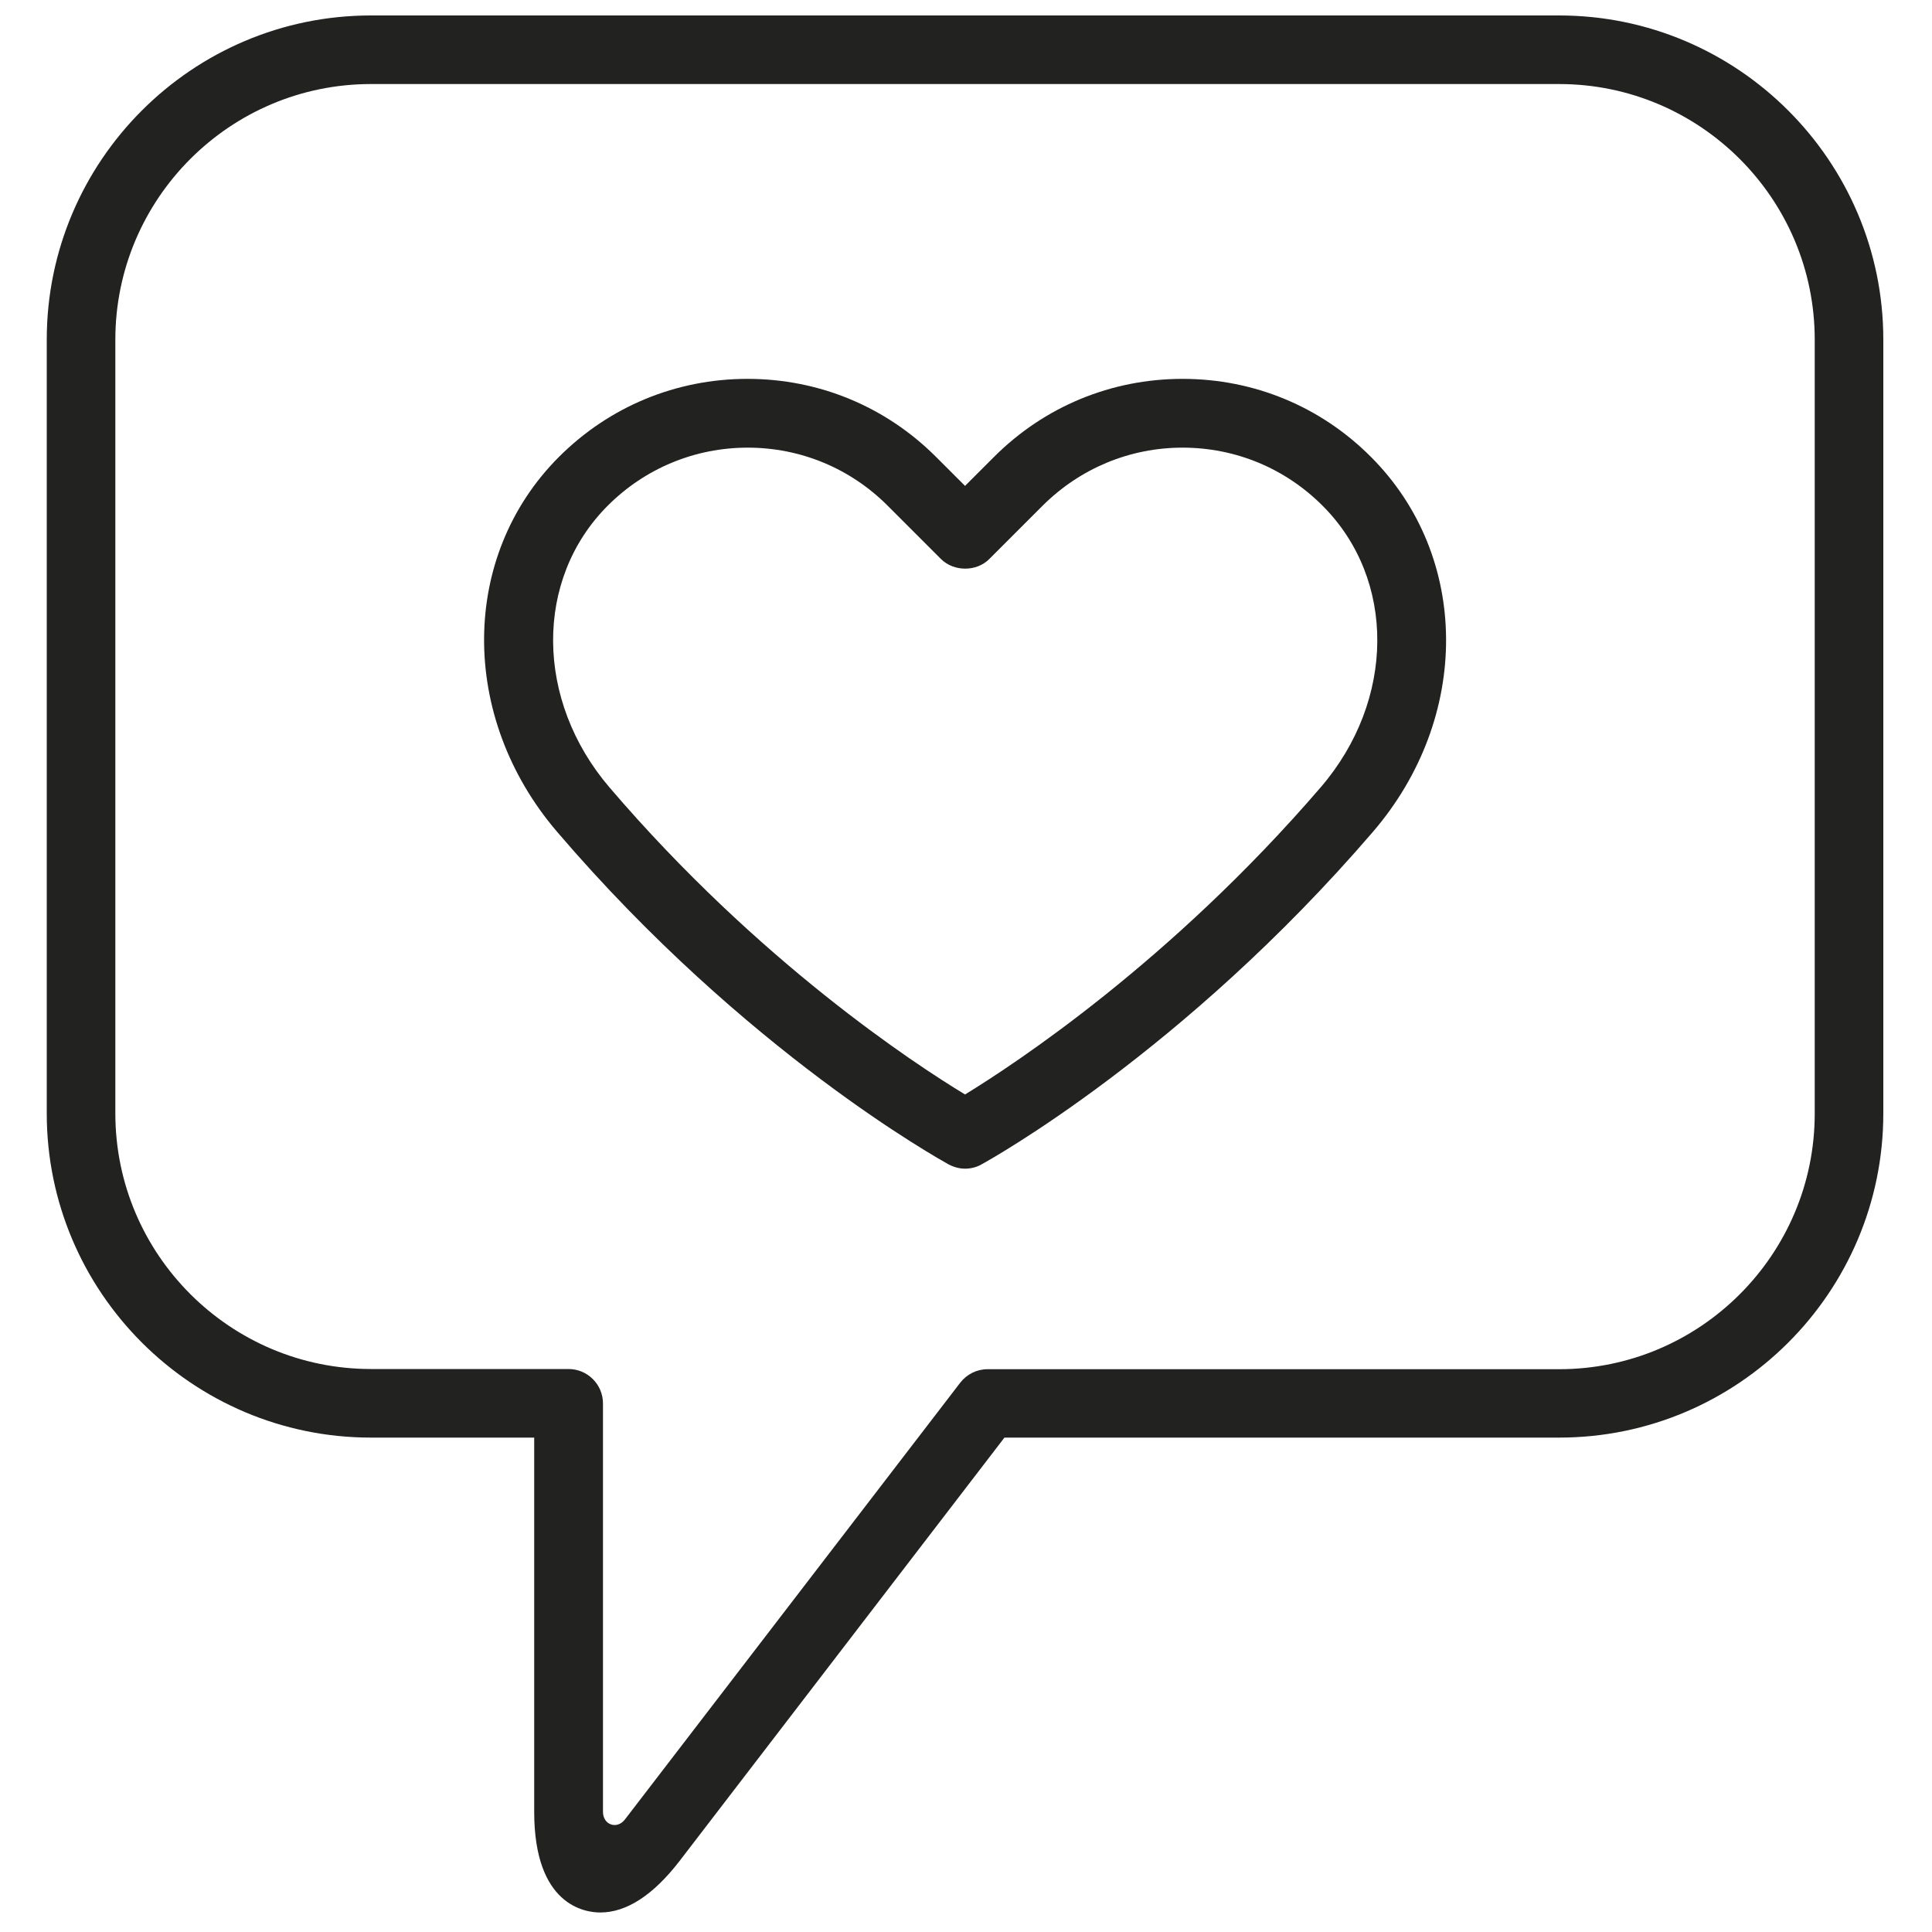
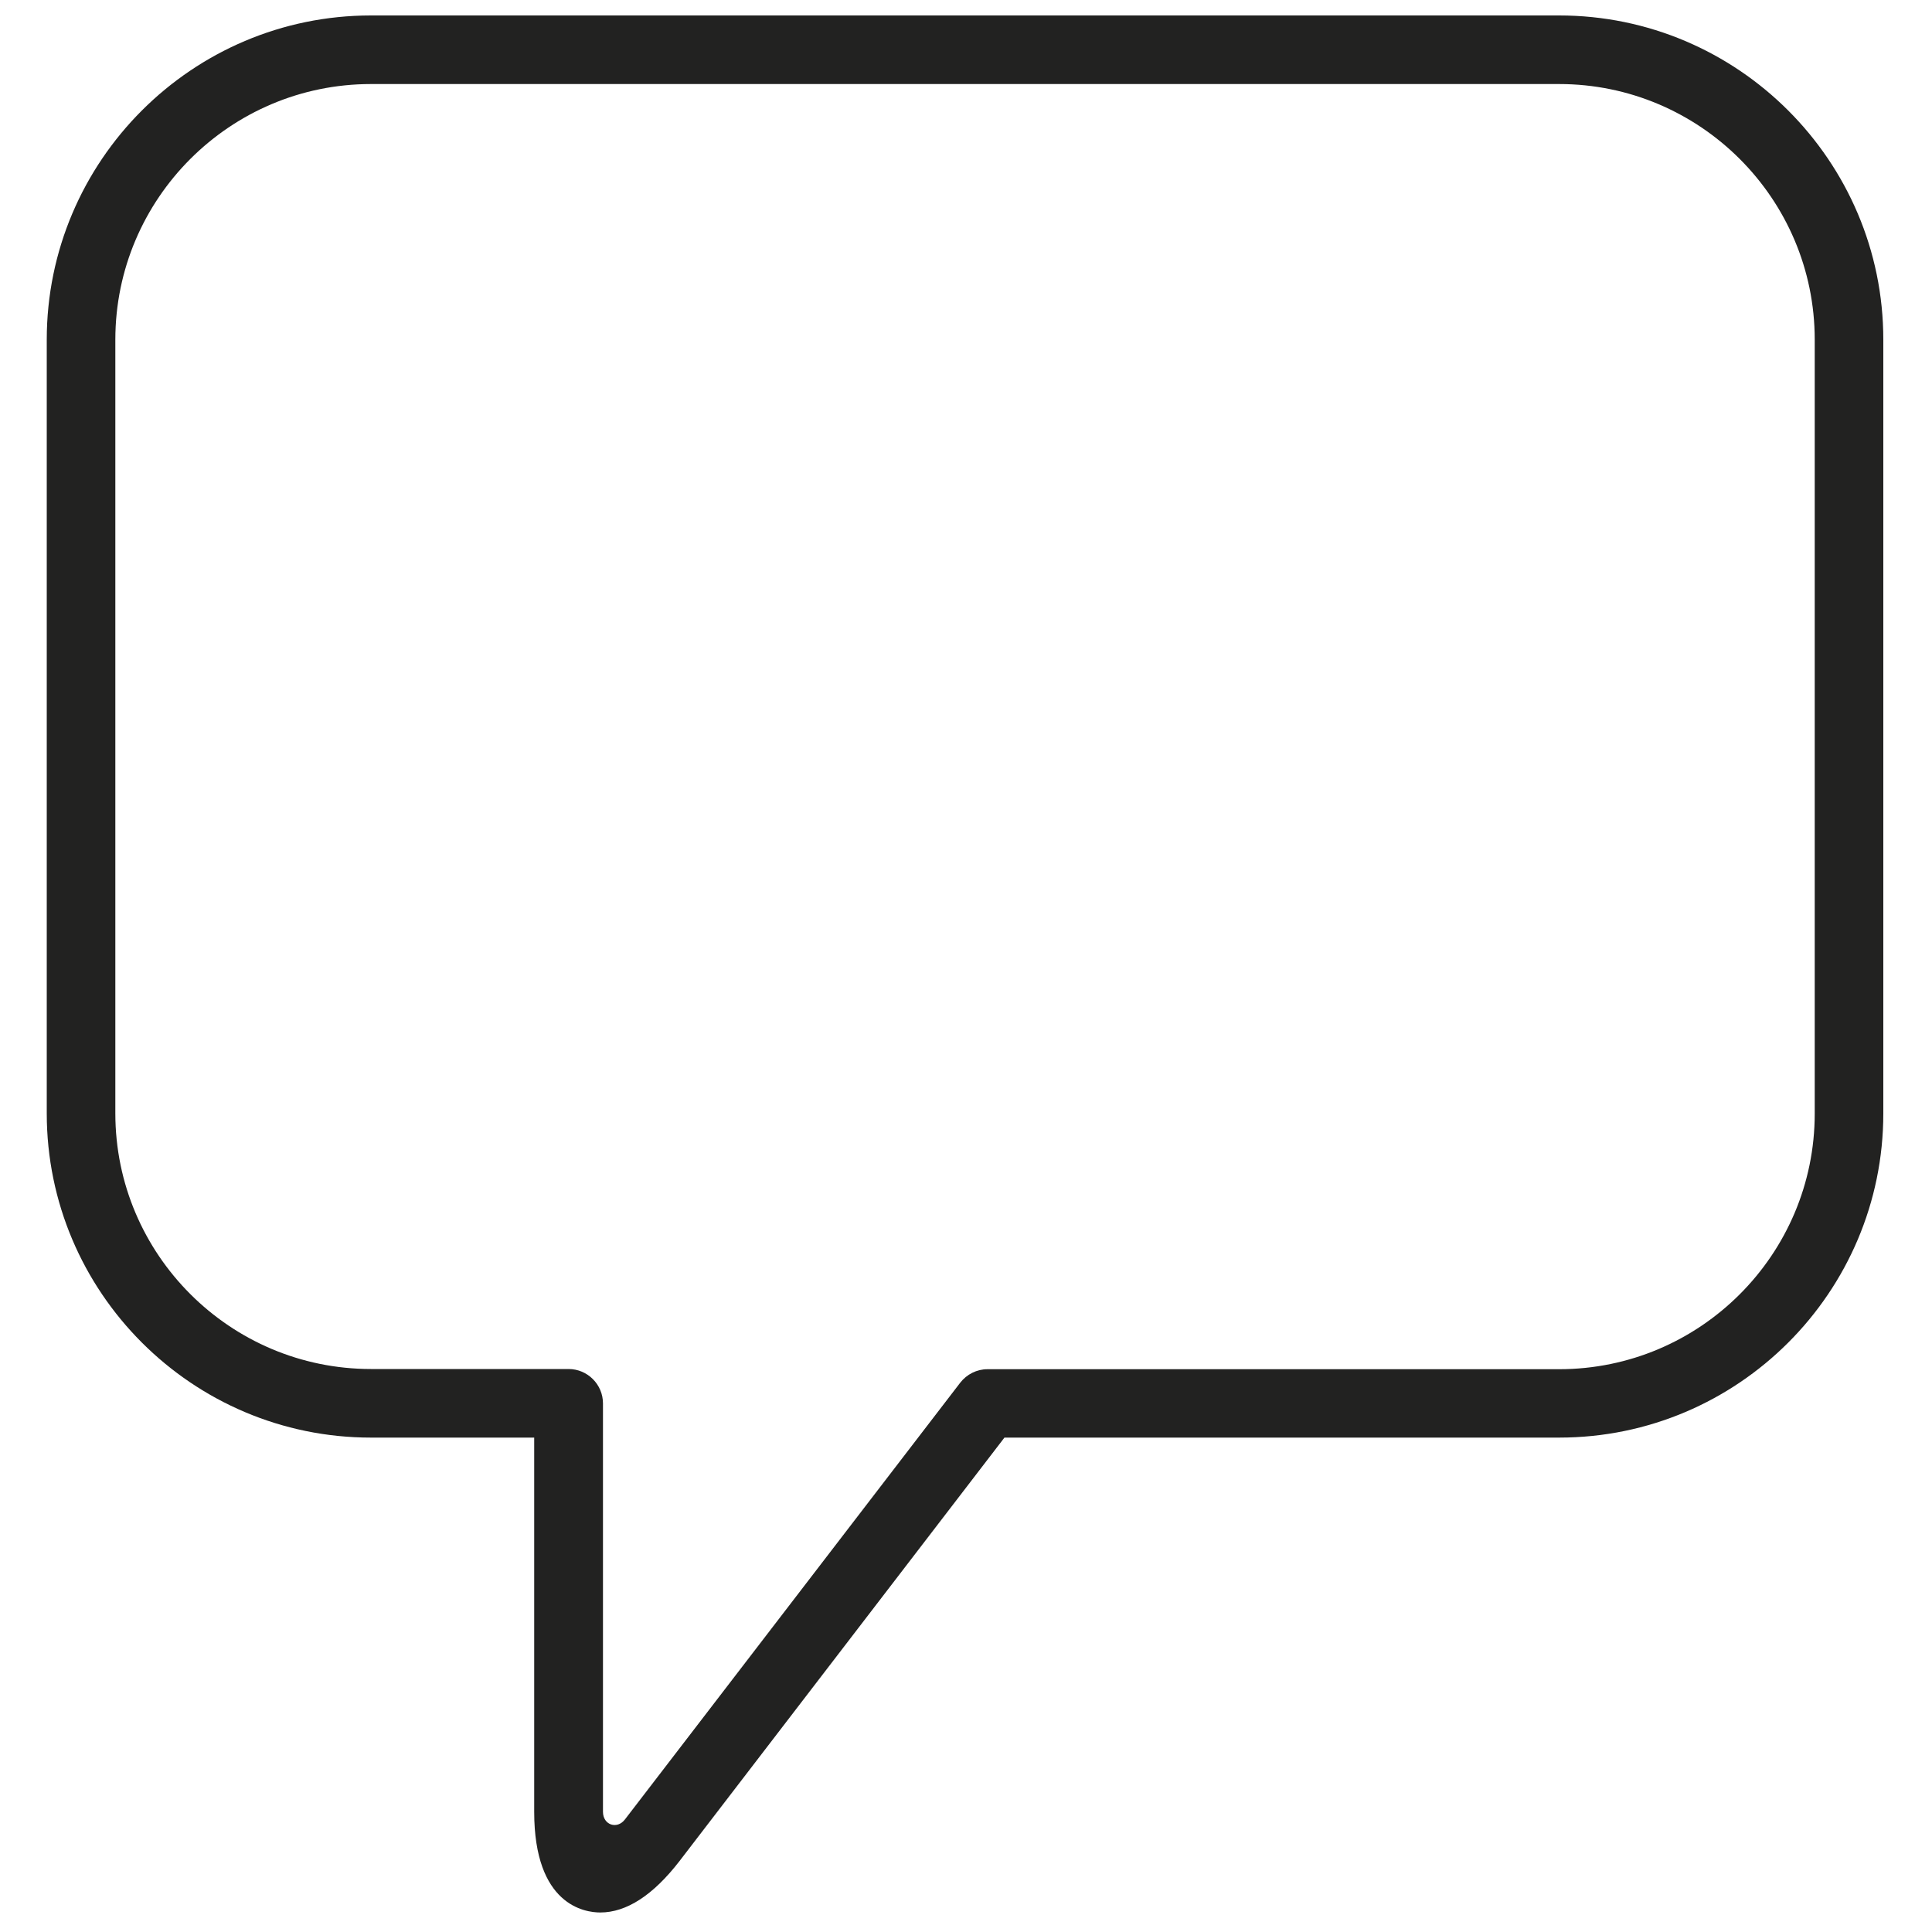
<svg xmlns="http://www.w3.org/2000/svg" version="1.1" id="Layer_1" x="0px" y="0px" viewBox="0 0 1000 1000" style="enable-background:new 0 0 1000 1000;" xml:space="preserve">
  <style type="text/css">
	.st0{fill:#222221;}
</style>
  <g>
-     <path class="st0" d="M612.1,196.1c-36.9,0-71.5,14.3-97.6,40.4l-15,15l-15-15c-26.1-26.1-60.7-40.4-97.6-40.4   c-36.9,0-71.5,14.3-97.6,40.4c-51.3,51.3-51.7,134.8-0.9,194.1C386,544.7,486.8,600.3,491,602.7c2.7,1.4,5.6,2.2,8.5,2.2   c2.9,0,5.9-0.7,8.5-2.2c4.2-2.3,104.4-57.9,202.5-172c51-59.2,50.6-142.7-0.9-194.2C683.6,210.4,649,196.1,612.1,196.1z    M683.6,407.5c-77.6,90.2-158.3,143.2-184.1,159c-25.9-15.7-106.7-68.5-184-158.9c-38.6-45.1-39-107.8-0.9-145.9   c19.3-19.3,45.1-30,72.4-30c27.4,0,53.1,10.7,72.4,30l27.6,27.6c6.7,6.7,18.5,6.7,25.1,0l27.6-27.6c19.4-19.3,45.1-30,72.4-30   c27.4,0,53.1,10.7,72.4,30C722.7,299.8,722.3,362.5,683.6,407.5z" />
    <path class="st0" d="M807,8H192C99.5,8,24.2,83.3,24.2,175.8v400.5c0,92.5,75.3,167.8,167.8,167.8h84.5v193.7   c0,48.4,26.2,52.1,34.2,52.1c13.6,0,27.4-9,41-26.6l168.2-219.2H807c92.6,0,167.8-75.3,167.8-167.8V175.8C974.8,83.3,899.5,8,807,8   z M939.3,576.4c0,72.9-59.3,132.3-132.3,132.3H511.1c-5.5,0-10.7,2.6-14.1,7L323.5,941.7c-4.1,5.4-11.4,2.9-11.4-3.9V726.4   c0-9.8-8-17.8-17.8-17.8H192c-72.9,0-132.3-59.3-132.3-132.3V175.8c0-72.9,59.3-132.3,132.3-132.3h615   c72.9,0,132.3,59.3,132.3,132.3V576.4z" />
  </g>
</svg>